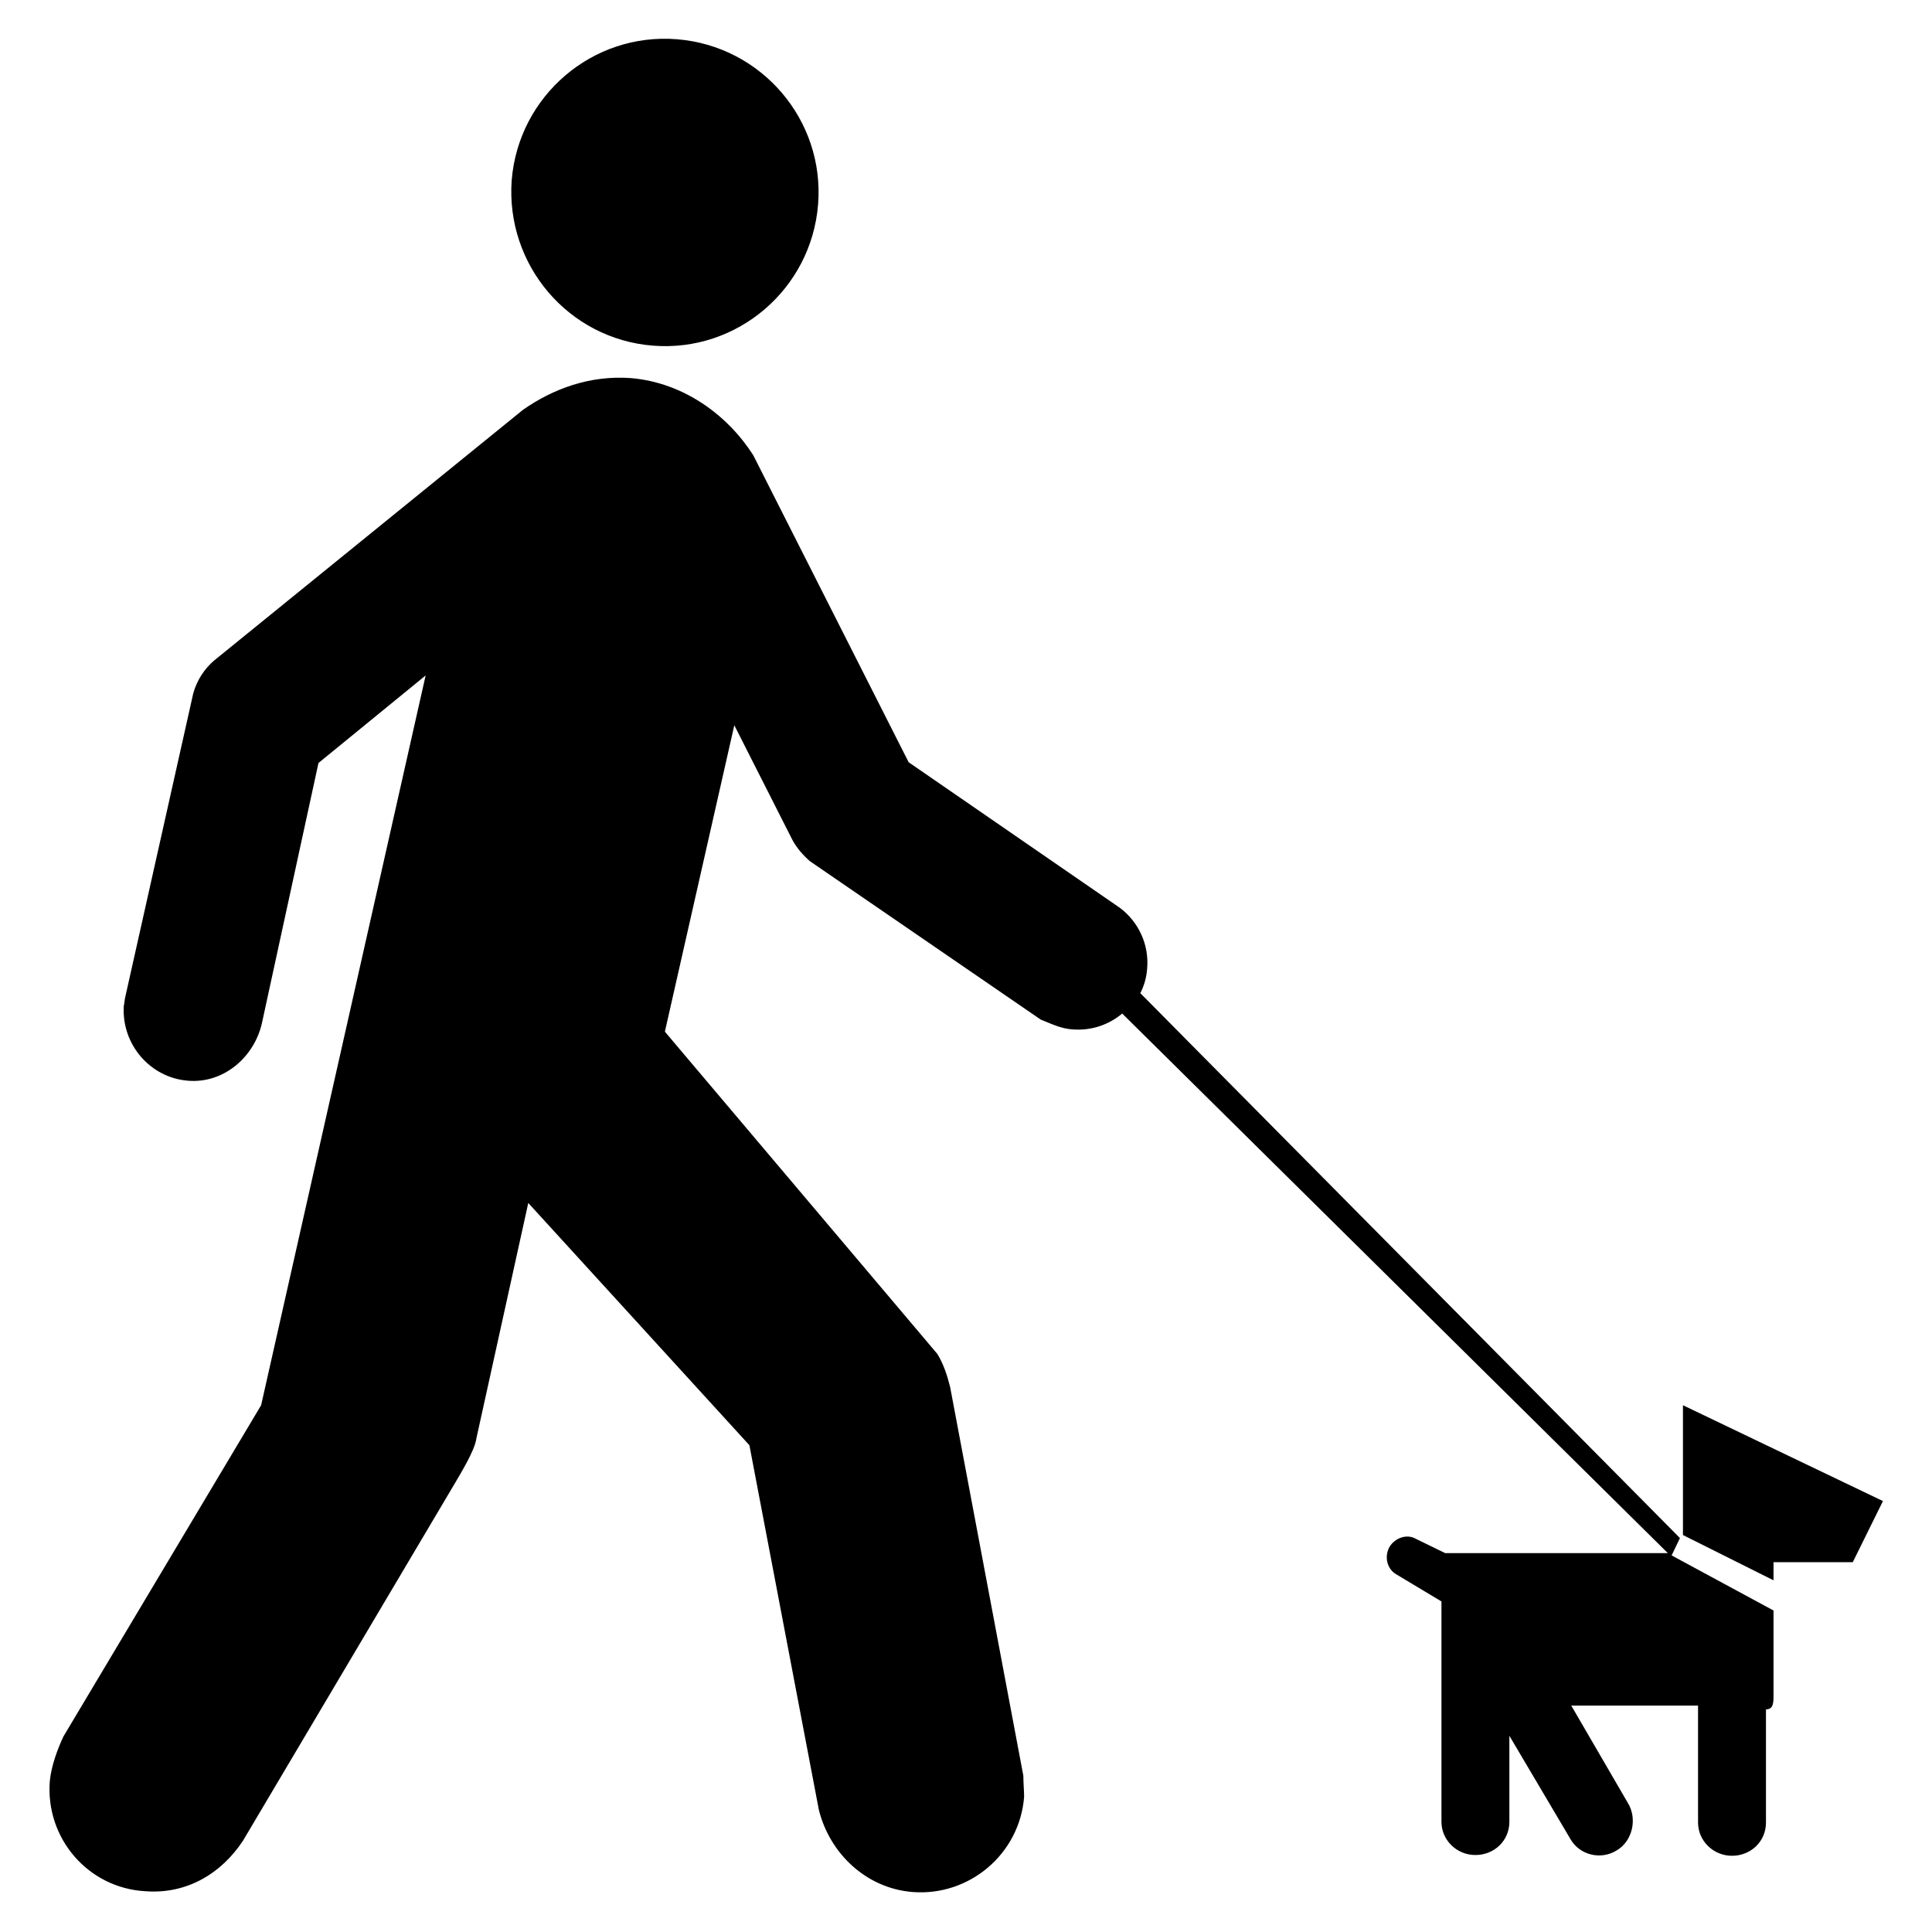
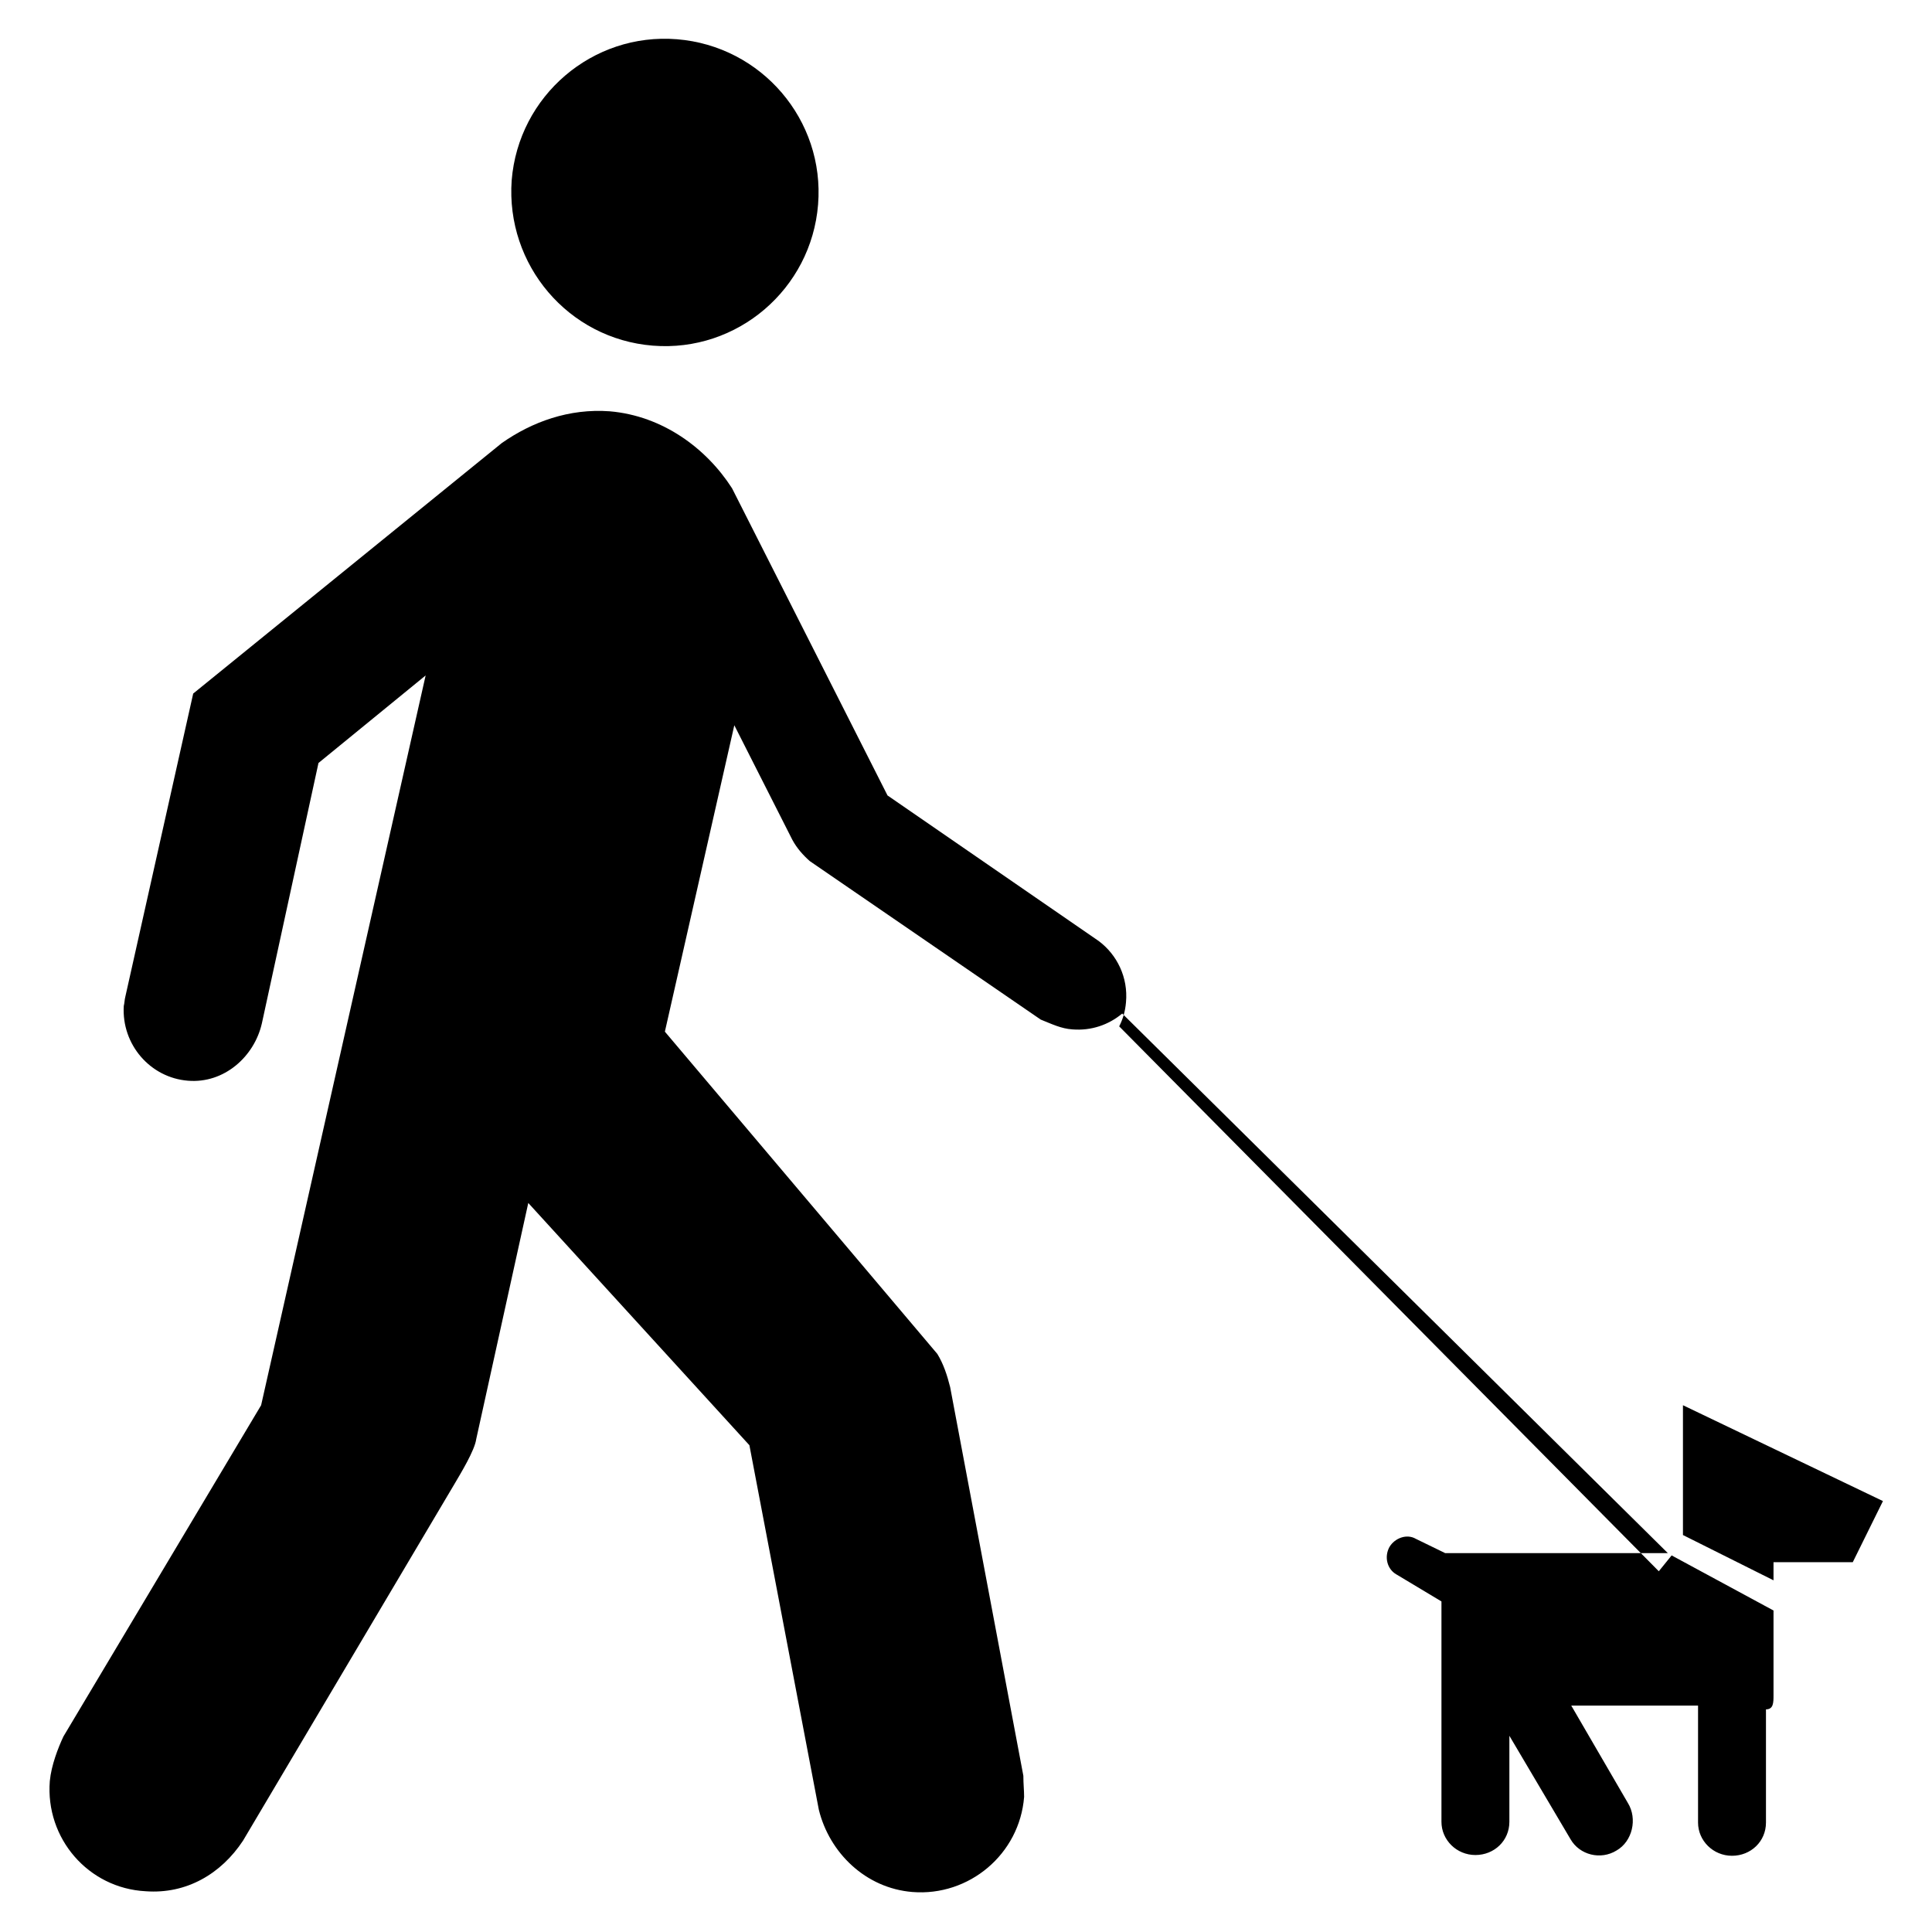
<svg xmlns="http://www.w3.org/2000/svg" fill="#000000" height="800px" width="800px" id="Layer_1" viewBox="0 0 256 256" xml:space="preserve">
-   <path id="XMLID_1_" d="M221.5,206.1l13.5,7.3v11.2c0,1,0,1.9-1,1.9v15c0,2.5-2,4.4-4.5,4.4c-2.5,0-4.5-2-4.5-4.4V226h-16.8l7.5,12.9 c1.3,2.1,0.6,5.1-1.5,6.3c-2.1,1.3-4.9,0.6-6.1-1.5L200,230l0,11.4c0,2.5-2,4.4-4.5,4.4c-2.5,0-4.5-2-4.5-4.4v-29.2l-6-3.6 c-1.2-0.7-1.6-2.3-0.9-3.6c0.7-1.2,2.3-1.8,3.5-1.1l3.9,1.9h29.5l-72.3-71.5c-1.8,1.5-4.1,2.3-6.6,2.1c-1.5-0.1-2.7-0.7-4.2-1.3 l-30.6-21c-0.9-0.8-1.7-1.7-2.3-2.8l-7.7-15.2l-9.2,40.6l36.1,42.7c0.8,1.3,1.3,2.8,1.7,4.4l9.7,51.5c0,1.1,0.1,1.9,0.1,2.8 c-0.6,7.6-7.3,13.2-14.8,12.6c-6.2-0.5-11-5.2-12.4-10.9l-9.2-48.3l-29.3-32.1l-6.9,31.3c-0.2,1.5-2.1,4.6-2.8,5.8l-28.1,47.4 c-2.9,4.4-7.5,7.1-12.9,6.7C11.7,250.2,6,243.6,6.6,236c0.2-2.1,1.1-4.4,1.8-5.9l26.2-43.9l21.8-96.7l-14.2,11.6l-7.5,34.5 c-1,4.4-5,8-9.8,7.6c-5-0.4-8.8-4.8-8.5-9.9c0.1-0.4,0.1-0.8,0.2-1.2l9-40.2c0.5-1.8,1.5-3.3,2.8-4.4l40.9-33.2 c4-2.8,8.9-4.6,14.3-4.2c7,0.6,12.8,4.9,16.2,10.2l20.6,40.7l28,19.3c2.4,1.8,3.9,4.8,3.6,8.1c-0.1,1.2-0.4,2.2-0.9,3.2l71.5,72.2 L221.5,206.1z M223,186.2v17.2l12,6v-2.4l10.5,0l4-8.1L223,186.2z M86.5,45.8c11.2,0.9,21-7.5,21.9-18.7c0.9-11.2-7.5-21-18.7-21.9 c-11.2-0.9-21,7.5-21.9,18.7C67,35.1,75.3,44.9,86.5,45.8z" />
+   <path id="XMLID_1_" d="M221.5,206.1l13.5,7.3v11.2c0,1,0,1.9-1,1.9v15c0,2.5-2,4.4-4.5,4.4c-2.5,0-4.5-2-4.5-4.4V226h-16.8l7.5,12.9 c1.3,2.1,0.6,5.1-1.5,6.3c-2.1,1.3-4.9,0.6-6.1-1.5L200,230l0,11.4c0,2.5-2,4.4-4.5,4.4c-2.5,0-4.5-2-4.5-4.4v-29.2l-6-3.6 c-1.2-0.7-1.6-2.3-0.9-3.6c0.7-1.2,2.3-1.8,3.5-1.1l3.9,1.9h29.5l-72.3-71.5c-1.8,1.5-4.1,2.3-6.6,2.1c-1.5-0.1-2.7-0.7-4.2-1.3 l-30.6-21c-0.9-0.8-1.7-1.7-2.3-2.8l-7.7-15.2l-9.2,40.6l36.1,42.7c0.8,1.3,1.3,2.8,1.7,4.4l9.7,51.5c0,1.1,0.1,1.9,0.1,2.8 c-0.6,7.6-7.3,13.2-14.8,12.6c-6.2-0.5-11-5.2-12.4-10.9l-9.2-48.3l-29.3-32.1l-6.9,31.3c-0.2,1.5-2.1,4.6-2.8,5.8l-28.1,47.4 c-2.9,4.4-7.5,7.1-12.9,6.7C11.7,250.2,6,243.6,6.6,236c0.2-2.1,1.1-4.4,1.8-5.9l26.2-43.9l21.8-96.7l-14.2,11.6l-7.5,34.5 c-1,4.4-5,8-9.8,7.6c-5-0.4-8.8-4.8-8.5-9.9c0.1-0.4,0.1-0.8,0.2-1.2l9-40.2l40.9-33.2 c4-2.8,8.9-4.6,14.3-4.2c7,0.6,12.8,4.9,16.2,10.2l20.6,40.7l28,19.3c2.4,1.8,3.9,4.8,3.6,8.1c-0.1,1.2-0.4,2.2-0.9,3.2l71.5,72.2 L221.5,206.1z M223,186.2v17.2l12,6v-2.4l10.5,0l4-8.1L223,186.2z M86.5,45.8c11.2,0.9,21-7.5,21.9-18.7c0.9-11.2-7.5-21-18.7-21.9 c-11.2-0.9-21,7.5-21.9,18.7C67,35.1,75.3,44.9,86.5,45.8z" />
</svg>